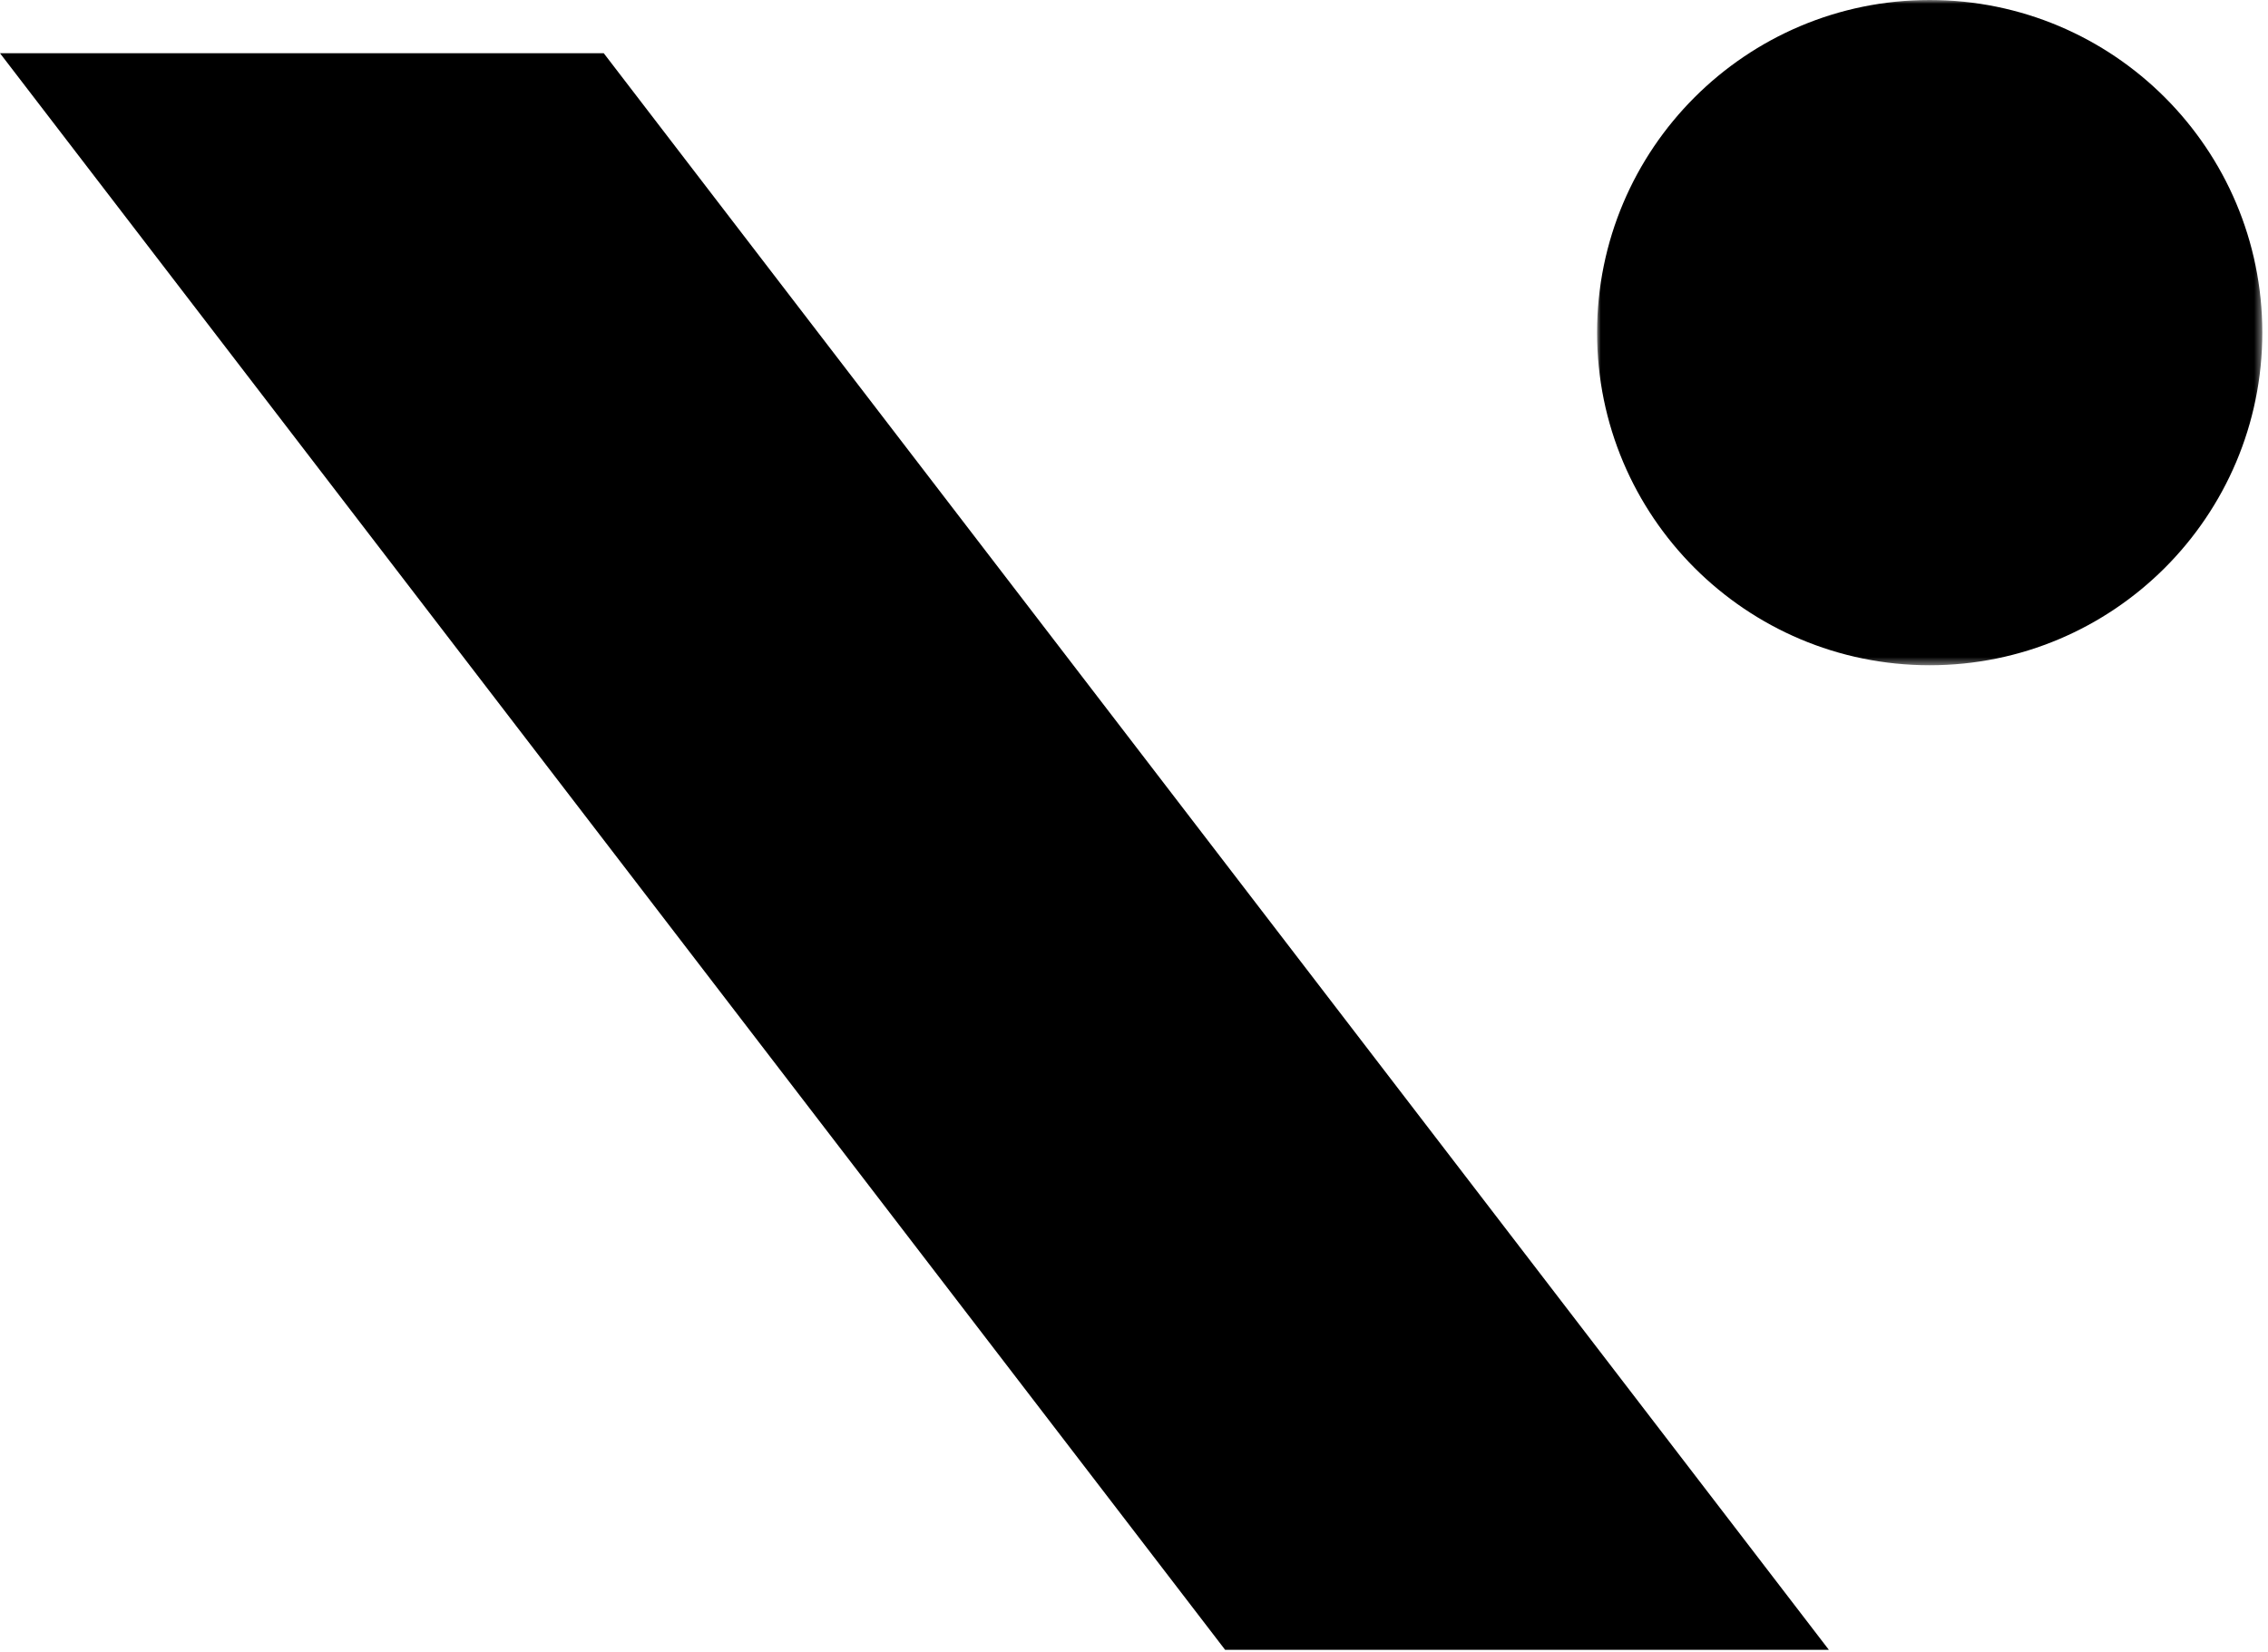
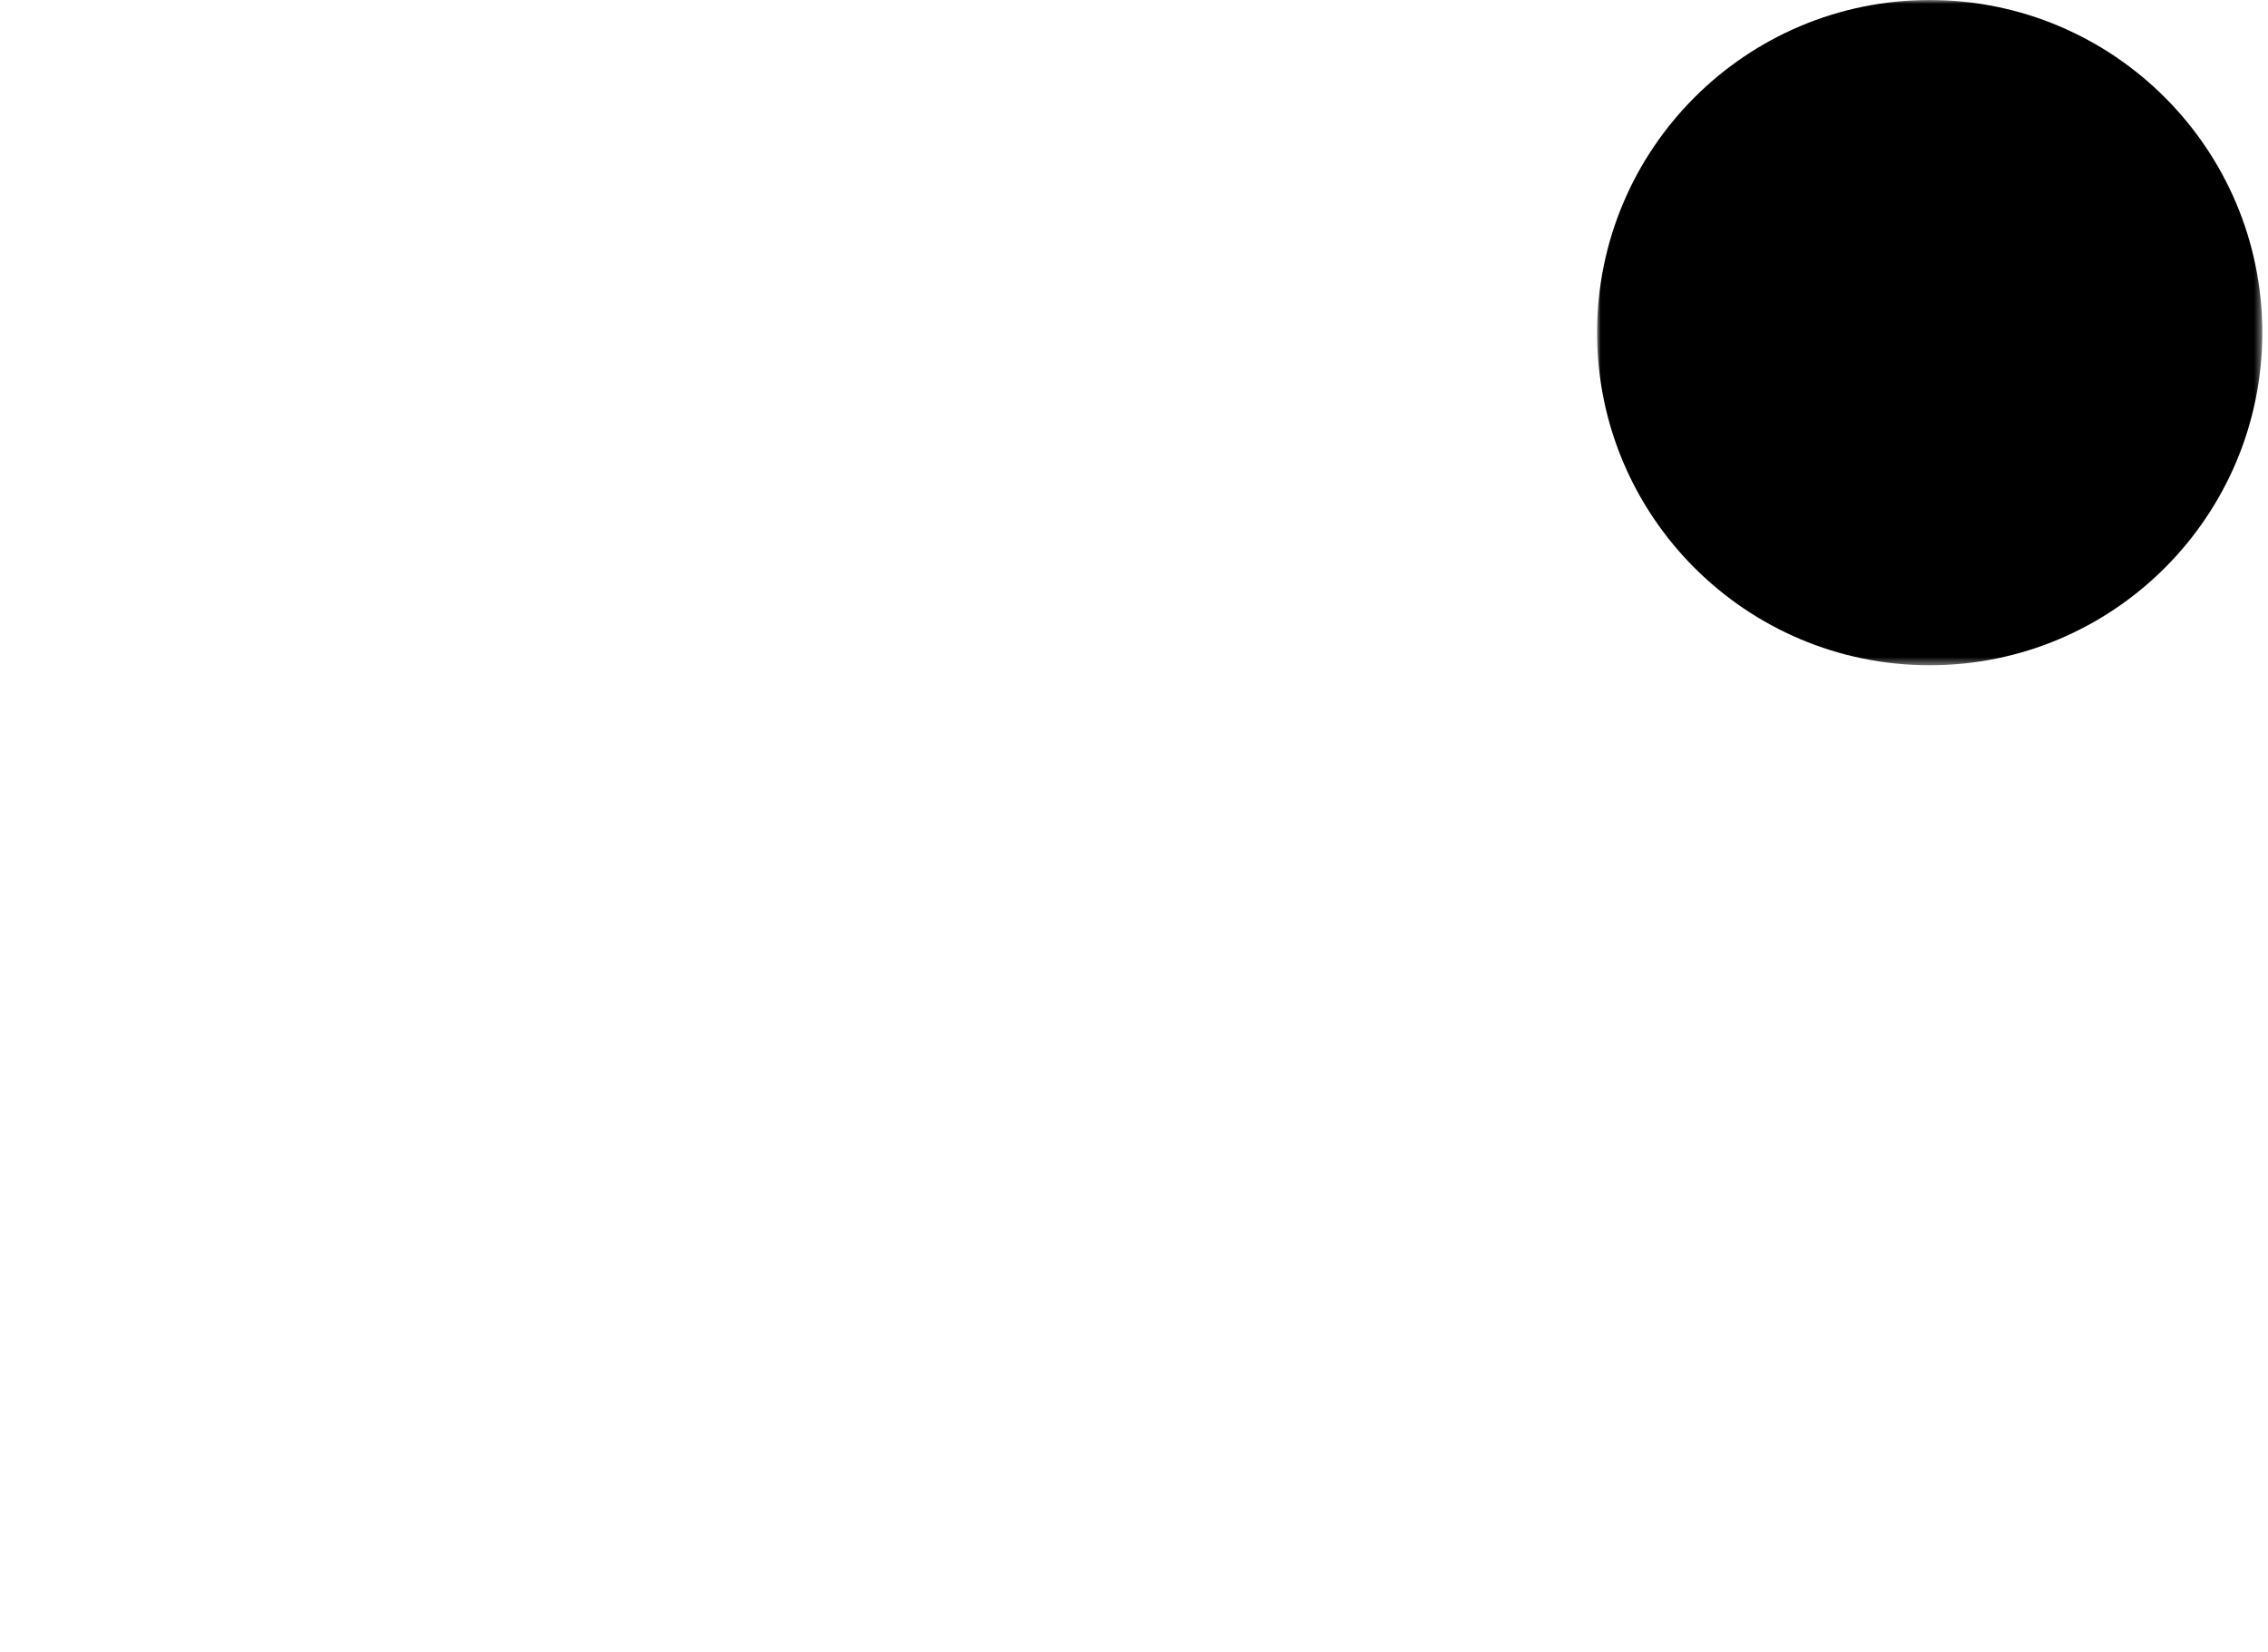
<svg xmlns="http://www.w3.org/2000/svg" xmlns:xlink="http://www.w3.org/1999/xlink" width="302px" height="220px" viewBox="0 0 302 220" version="1.1">
  <title>logo-vitovska</title>
  <defs>
    <polygon id="path-1" points="0 0 88.582 0 88.582 88.583 0 88.583" />
  </defs>
  <g id="Page-1" stroke="none" stroke-width="1" fill="none" fill-rule="evenodd">
    <g id="logo-vitovska">
-       <polygon id="Fill-1" fill="#000000" points="0 7.087 163.132 219.685 243.525 219.685 80.393 7.087" />
      <g id="Group-4" transform="translate(212.659, 0)">
        <mask id="mask-2" fill="white">
          <use xlink:href="#path-1" />
        </mask>
        <g id="Clip-3" />
        <path d="M44.291,88.583 C68.752,88.583 88.582,68.753 88.582,44.292 C88.582,19.83 68.752,-0 44.291,-0 C19.83,-0 0,19.83 0,44.292 C0,68.753 19.83,88.583 44.291,88.583" id="Fill-2" fill="#000000" mask="url(#mask-2)" />
      </g>
    </g>
  </g>
</svg>